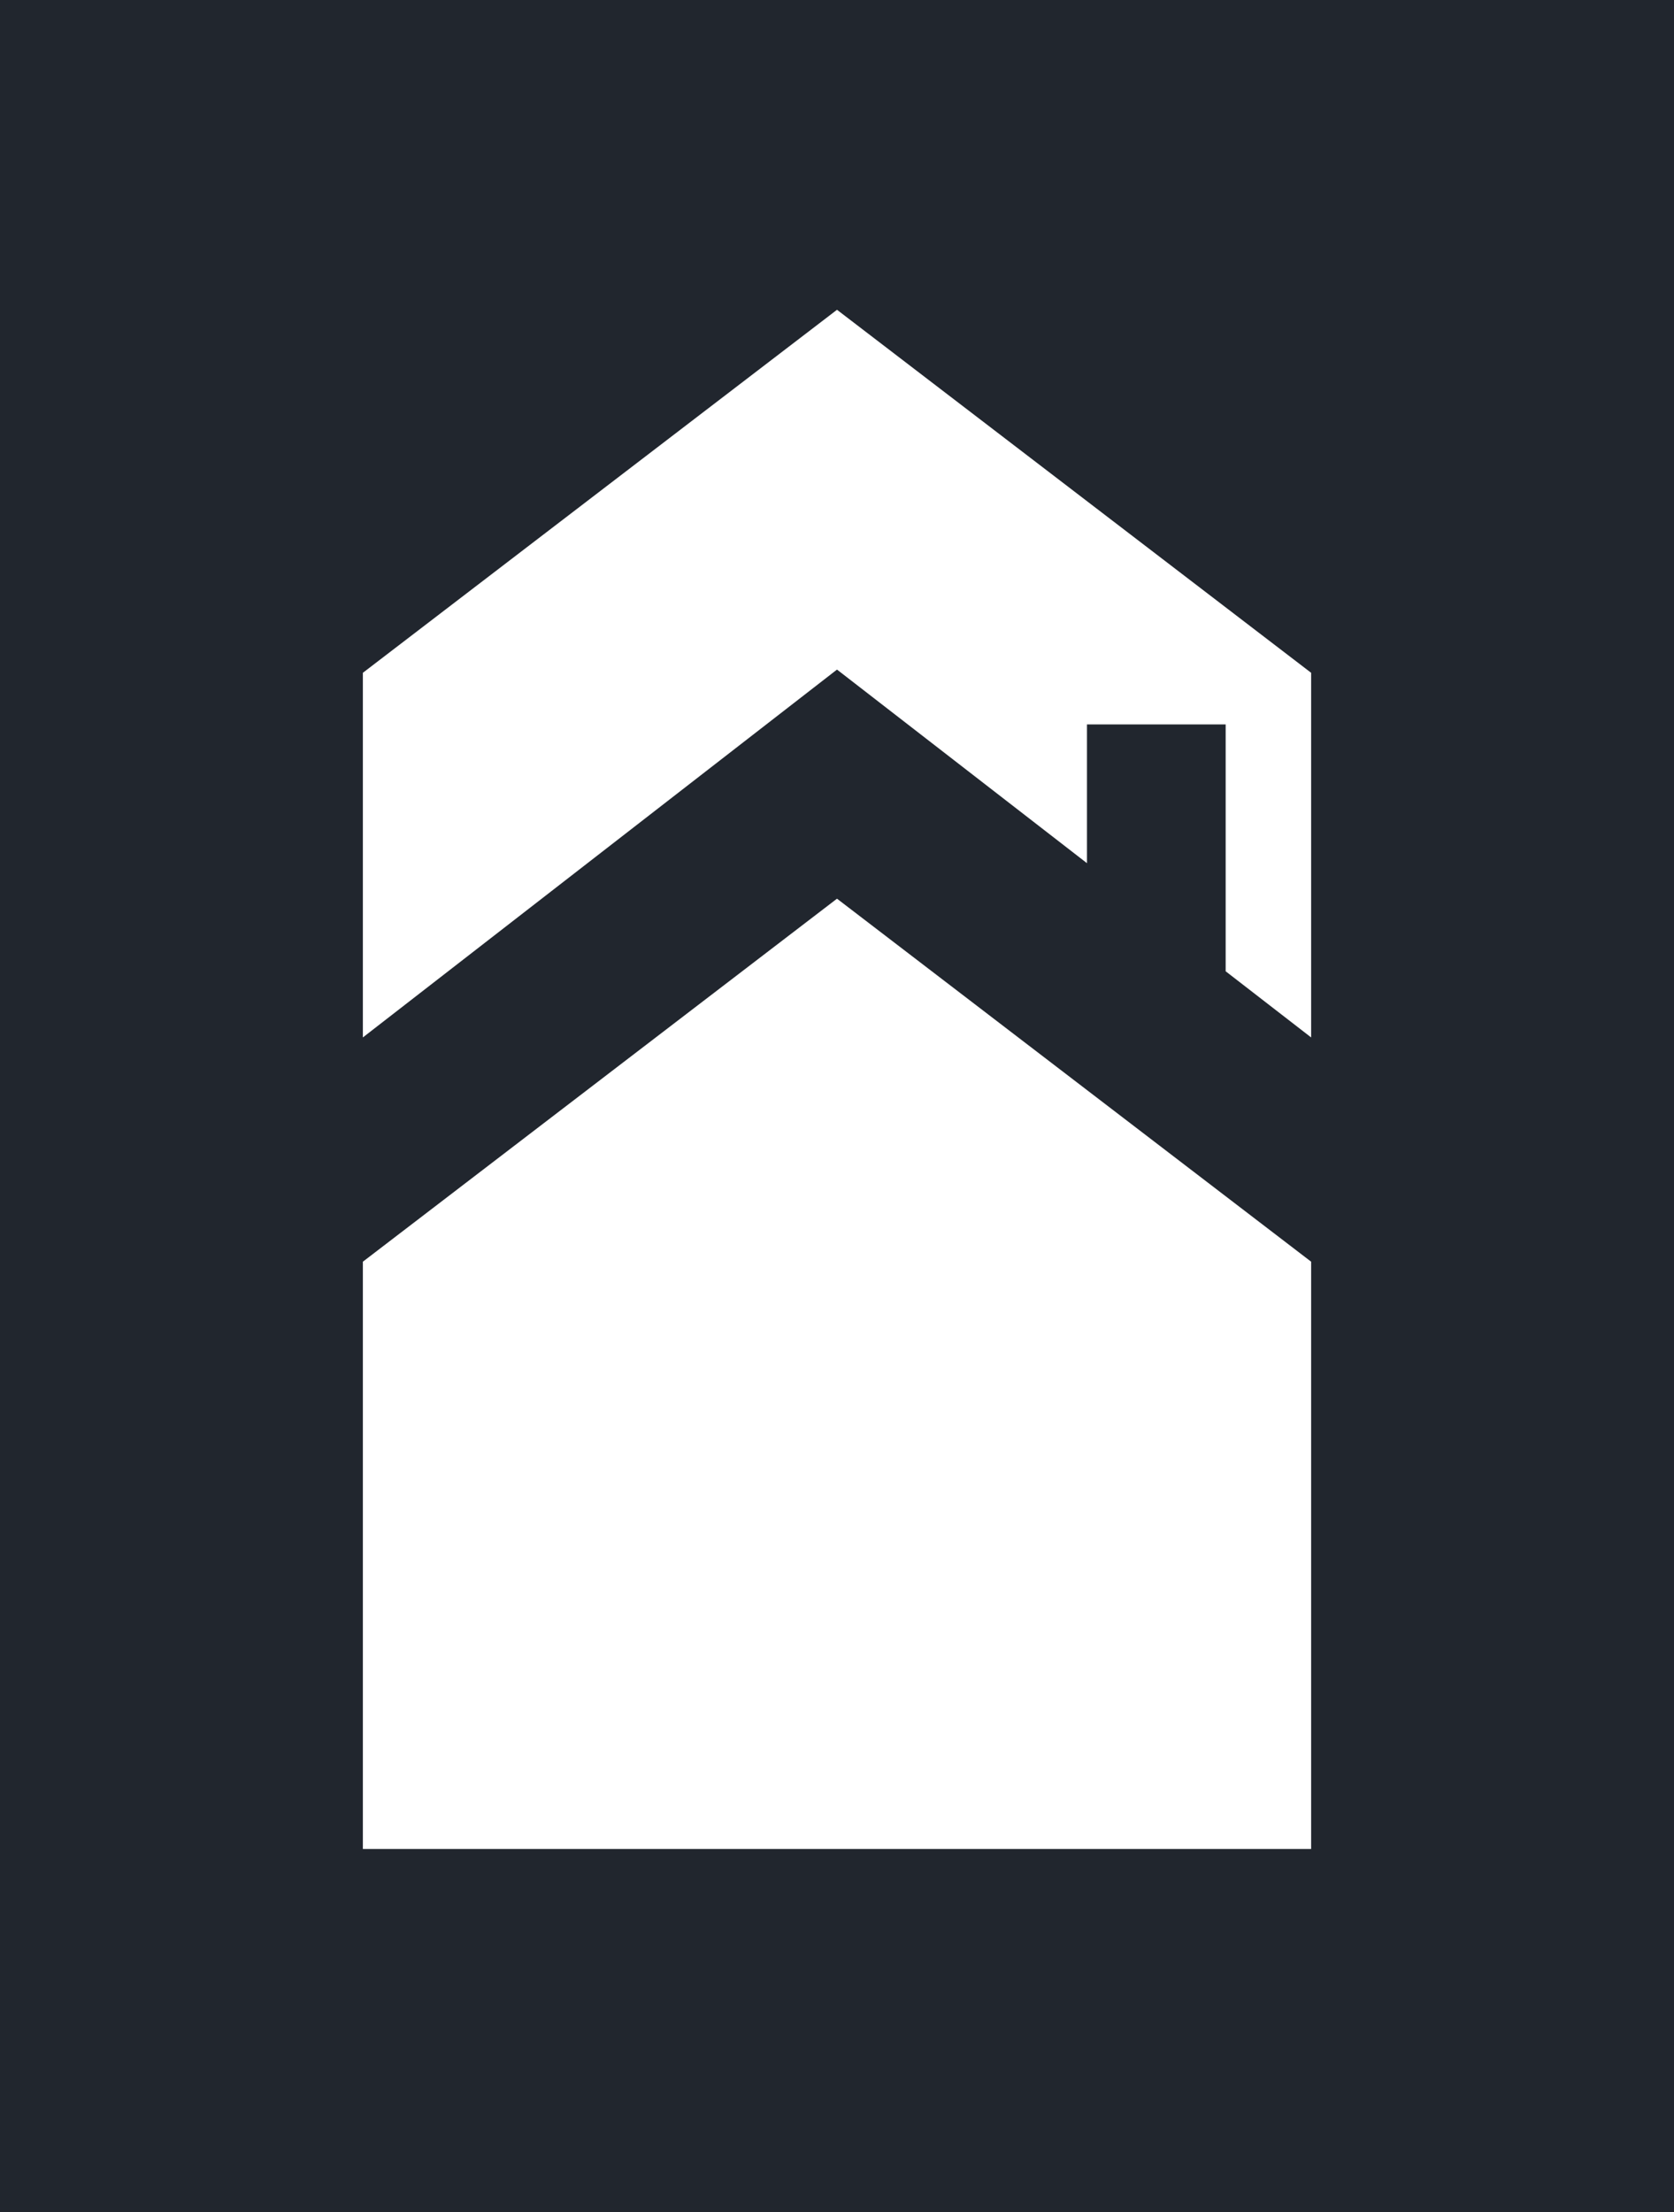
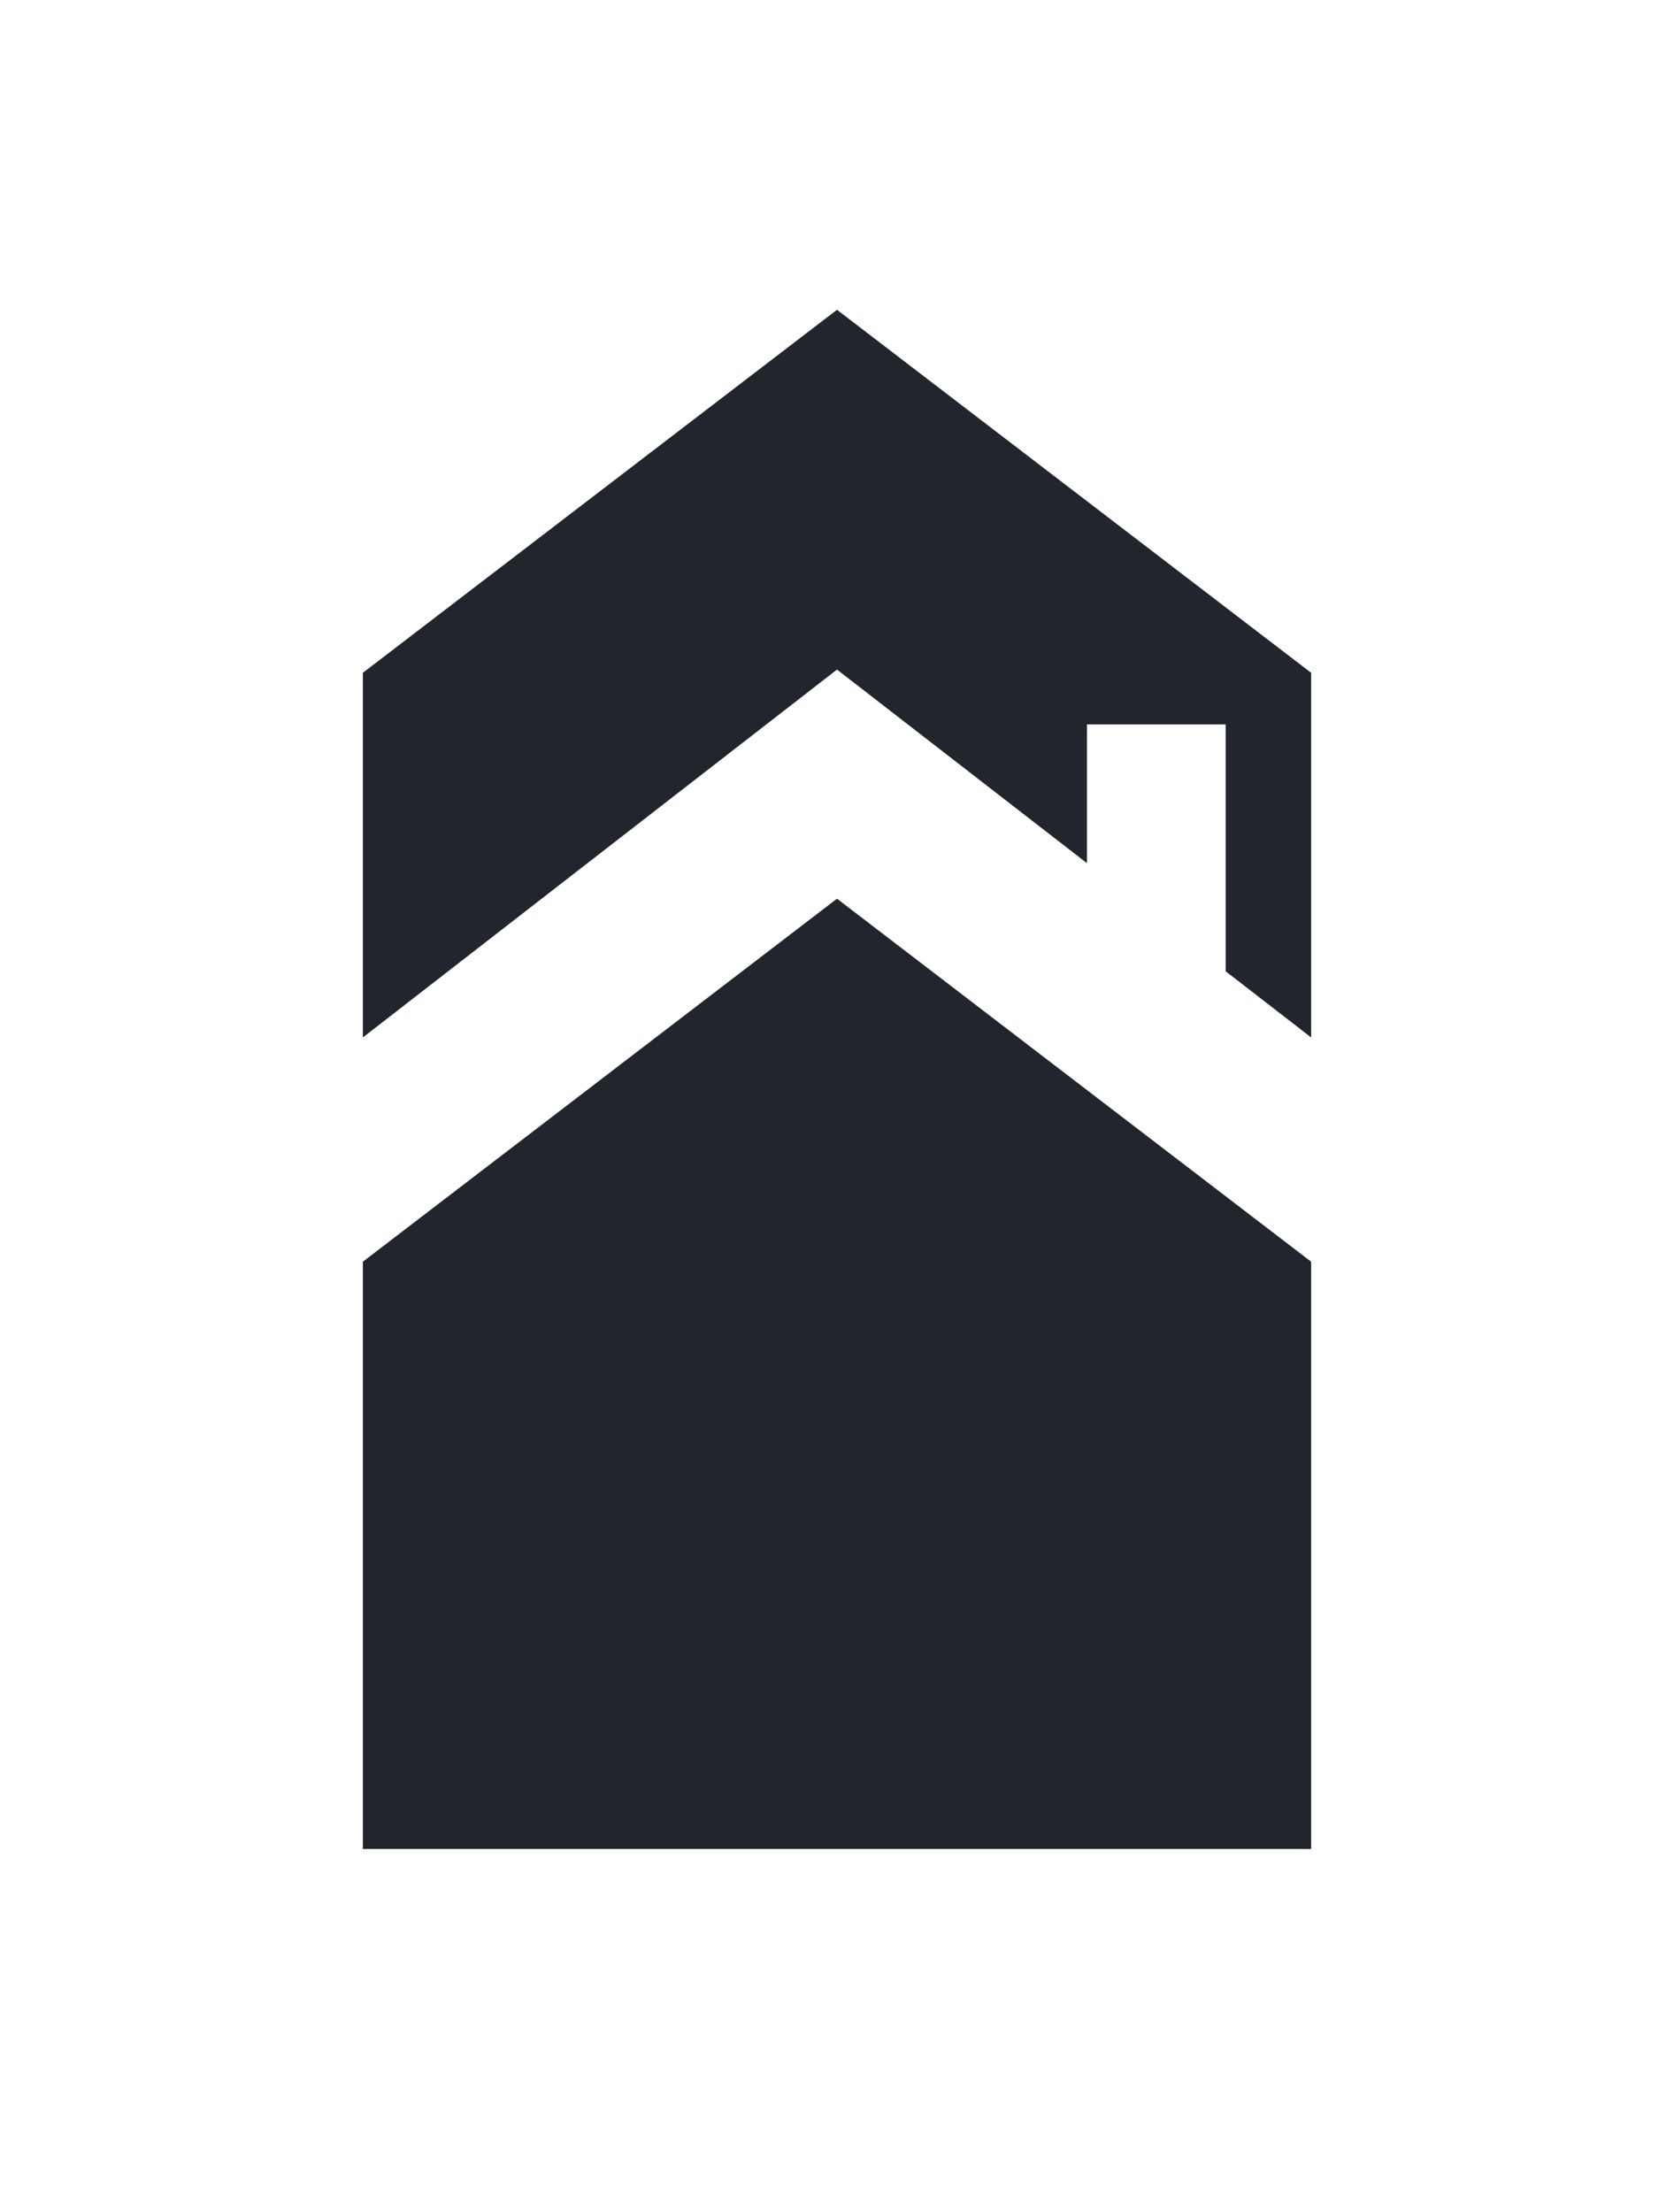
<svg xmlns="http://www.w3.org/2000/svg" version="1.1" x="0px" y="0px" viewBox="0 0 103.8 137.1" style="enable-background:new 0 0 103.8 137.1;" xml:space="preserve">
  <style type="text/css">
	.st0{enable-background:new    ;}
	.st1{fill-rule:evenodd;clip-rule:evenodd;fill:#21262e;}
</style>
  <g id="Kształt_2_1_" class="st0">
</g>
  <g id="Kształt_2_kopia_1_" class="st0">
    <g>
      <g id="Kształt_2_kopia">
        <g>
-           <path class="st1" d="M0,0v137.1h103.8V0H0z M81.3,114.6H22.5V78.2l29.4-22.5l29.4,22.5V114.6z M81.3,64.3L76,60.2V44.9h-8.6v8.6      l-15.5-12L22.5,64.3V41.7l29.4-22.5l29.4,22.5V64.3z" />
+           <path class="st1" d="M0,0h103.8V0H0z M81.3,114.6H22.5V78.2l29.4-22.5l29.4,22.5V114.6z M81.3,64.3L76,60.2V44.9h-8.6v8.6      l-15.5-12L22.5,64.3V41.7l29.4-22.5l29.4,22.5V64.3z" />
        </g>
      </g>
    </g>
  </g>
</svg>